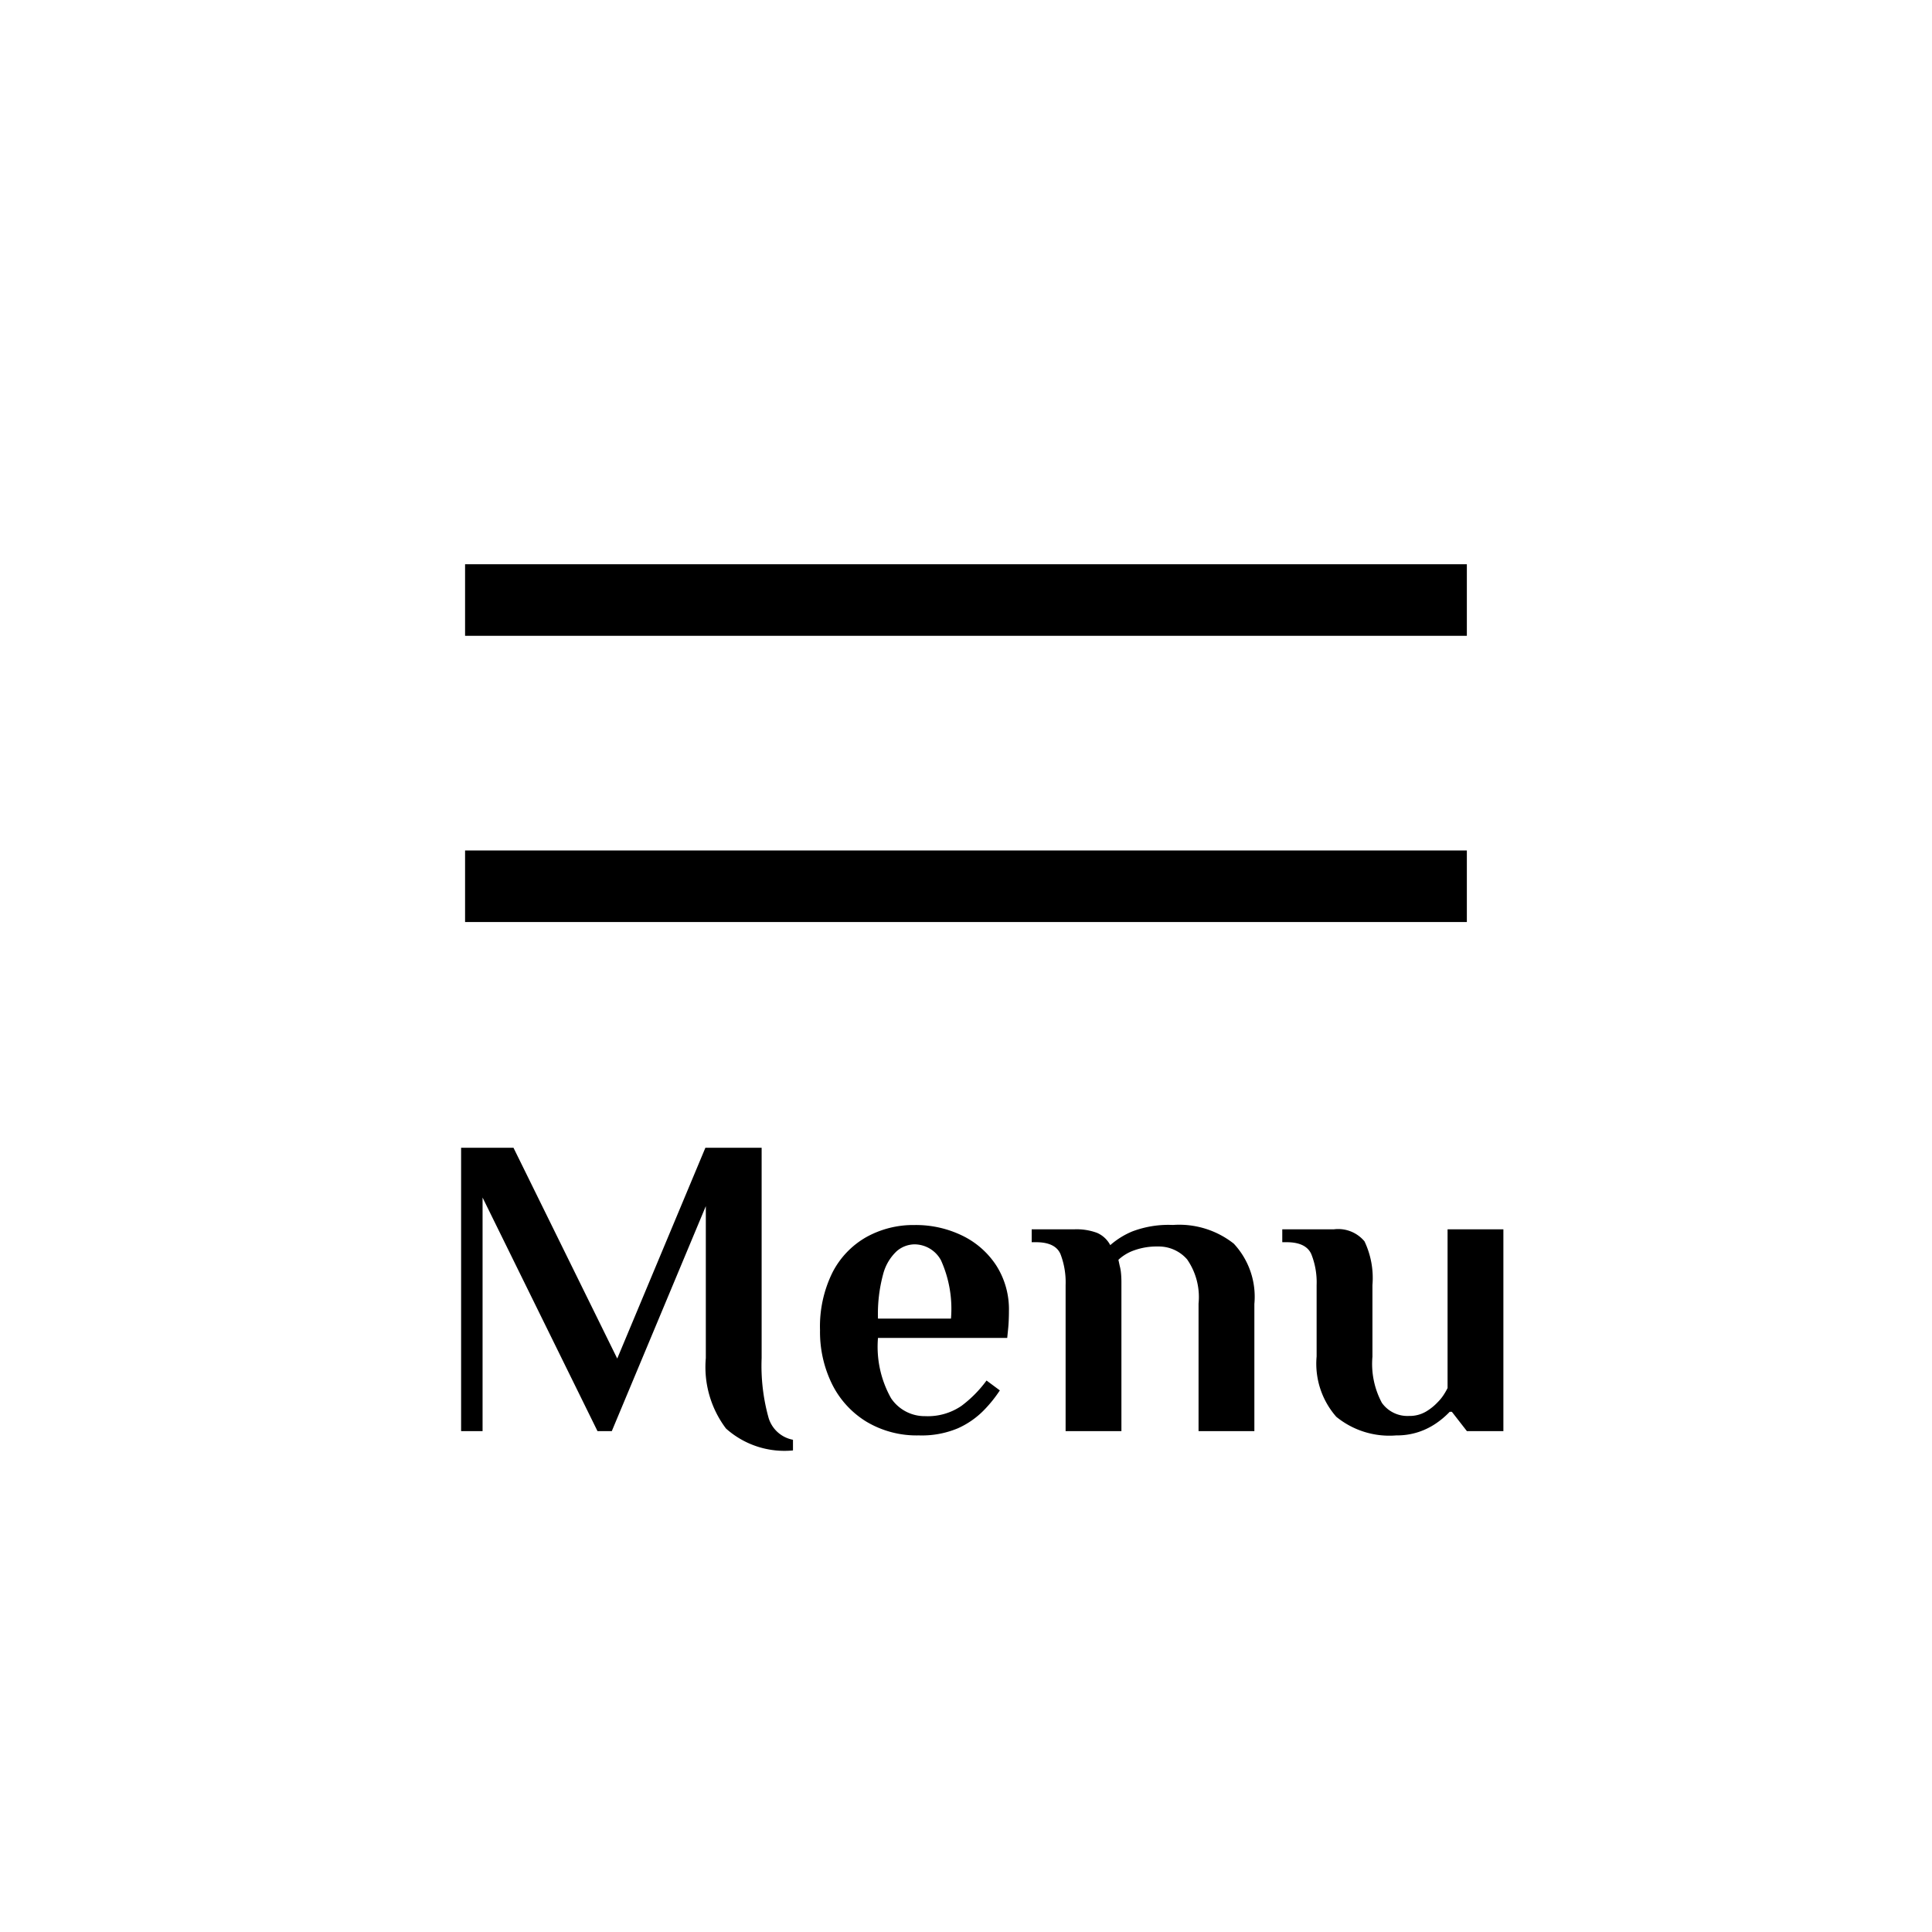
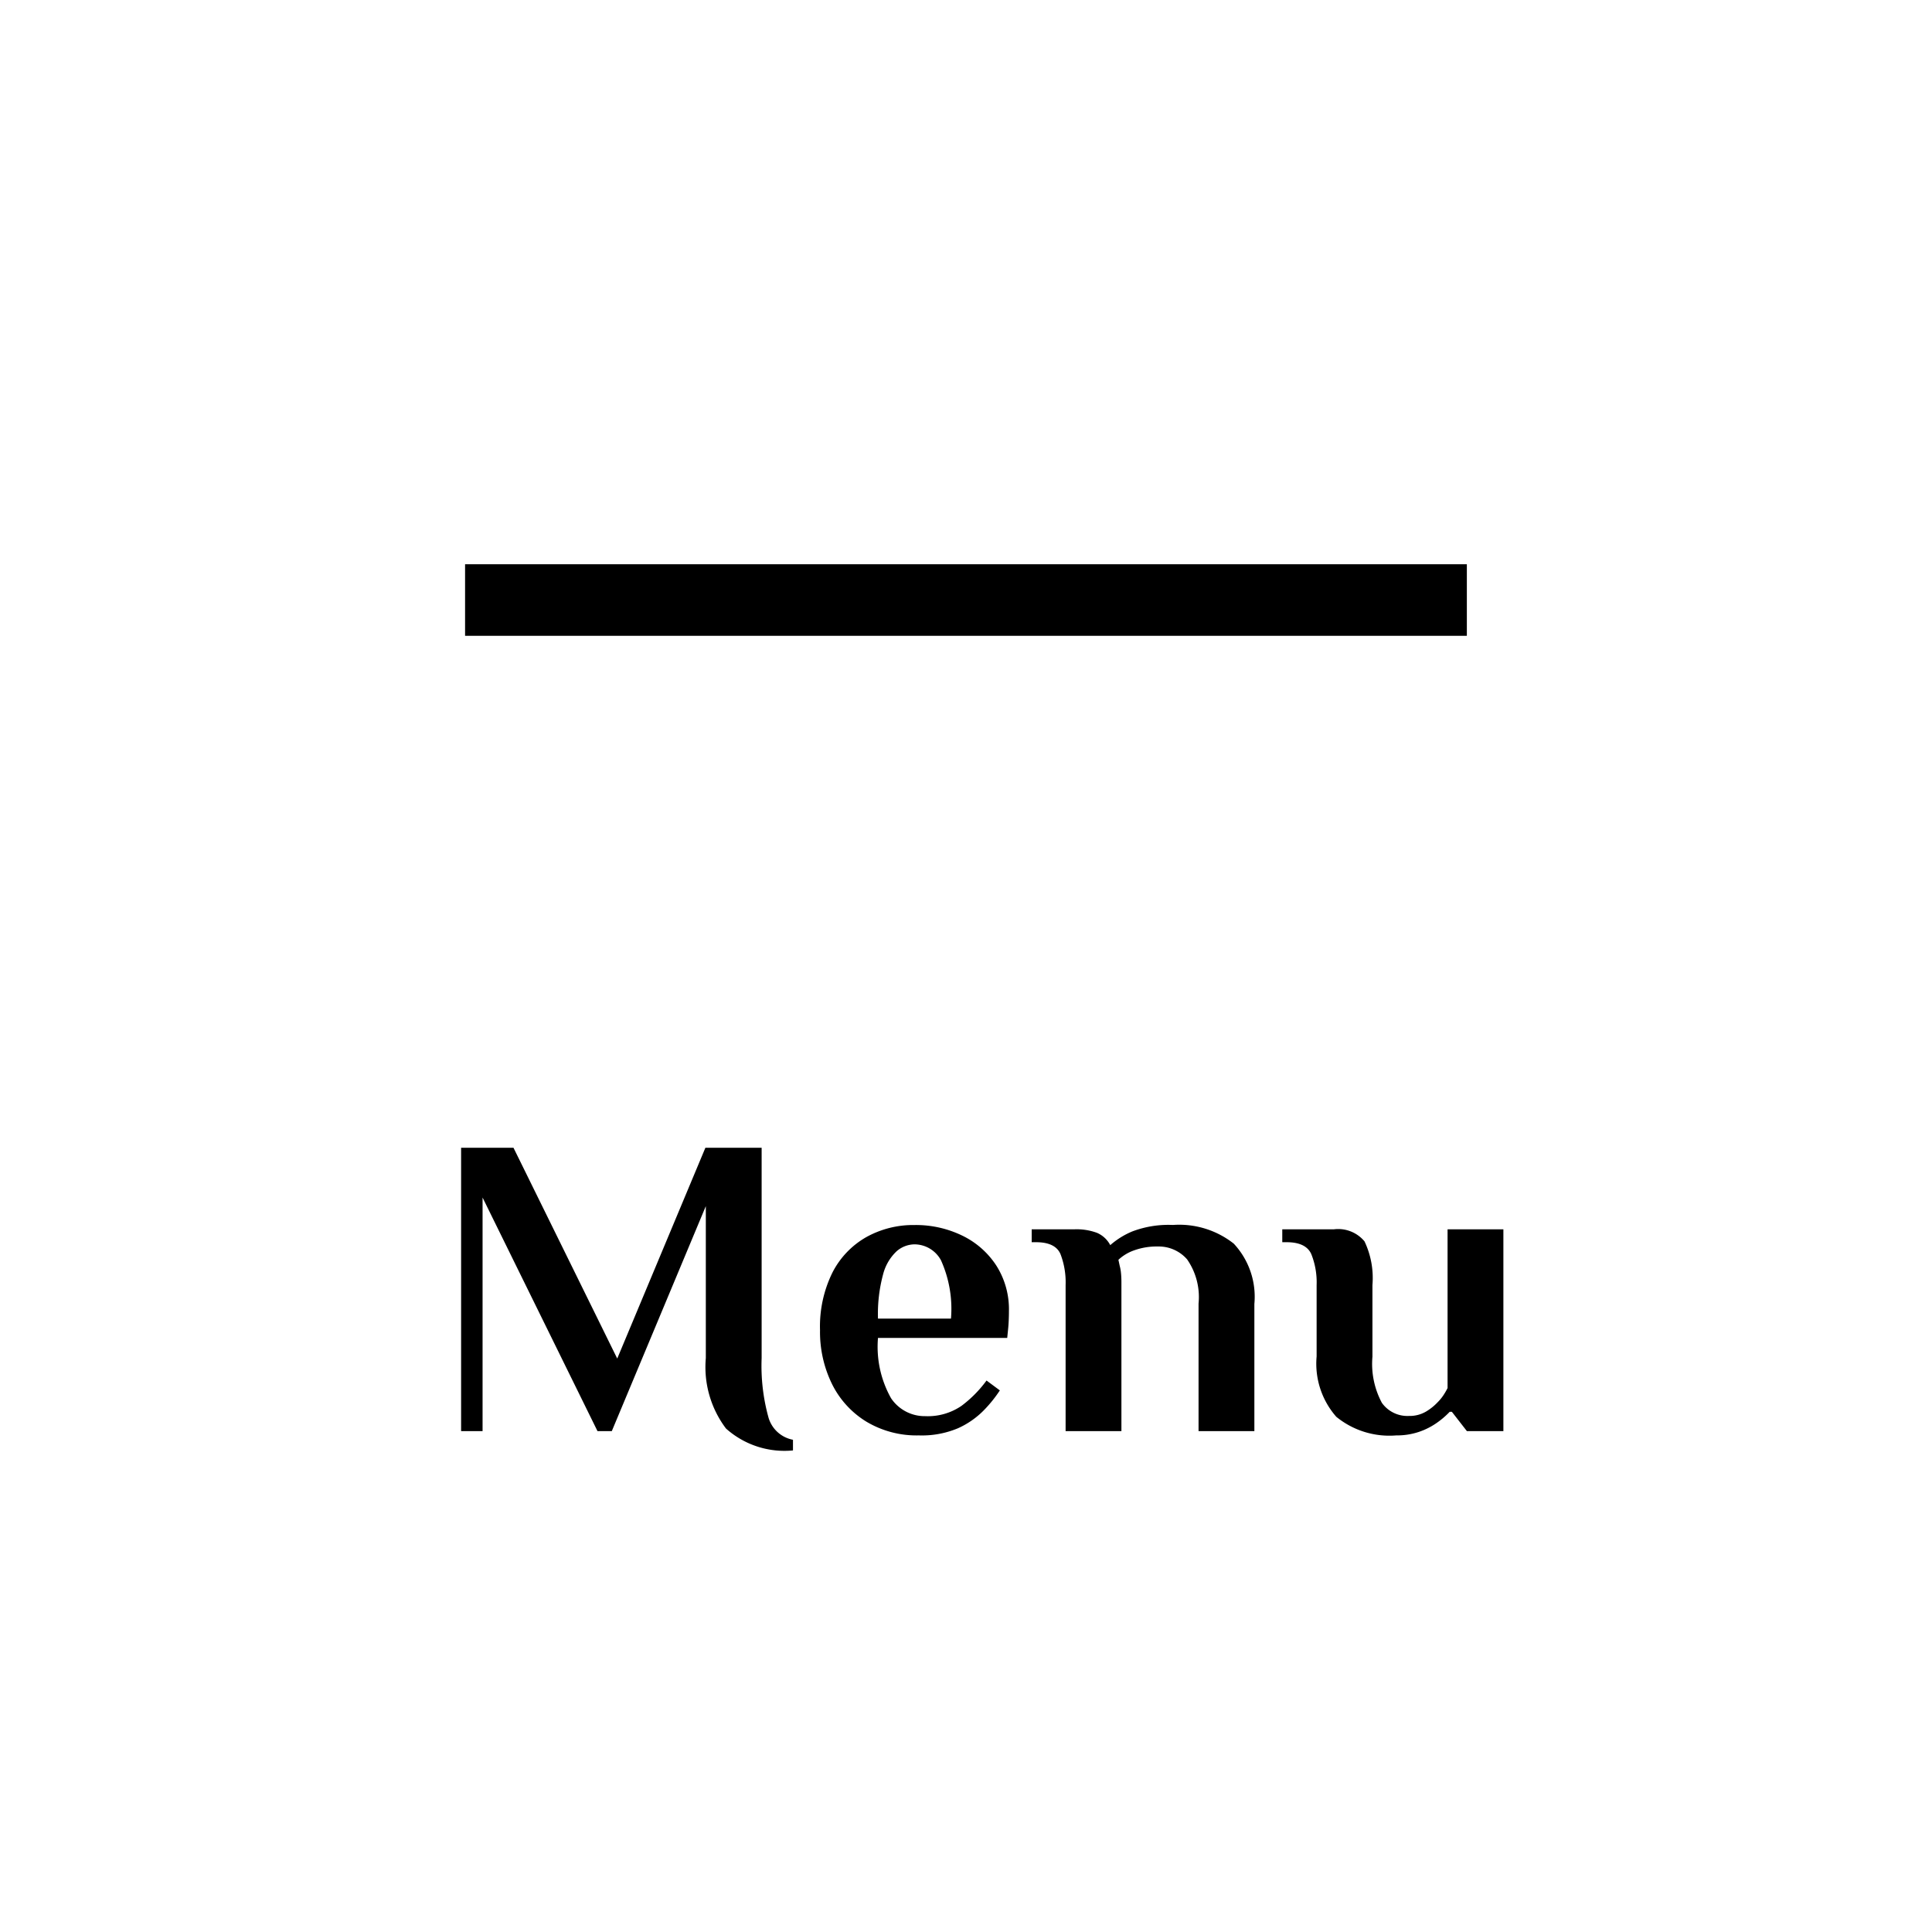
<svg xmlns="http://www.w3.org/2000/svg" width="54" height="54" viewBox="0 0 54 54">
  <g id="menu" transform="translate(-1084.177 -85.176)">
    <rect id="長方形_6422" data-name="長方形 6422" width="54" height="54" transform="translate(1084.177 85.176)" fill="none" />
    <path id="パス_9582" data-name="パス 9582" d="M-15399-18508.053h28" transform="translate(16496.176 18610)" fill="none" stroke="#000" stroke-width="2" />
-     <path id="パス_9583" data-name="パス 9583" d="M-15399-18508.053h28" transform="translate(16496.176 18618)" fill="none" stroke="#000" stroke-width="2" />
    <g id="std_en_small_bold_12" data-name="std_en_small_bold 12" transform="translate(1097.065 117.256)">
      <path id="パス_9910" data-name="パス 9910" d="M10.164.54A2.45,2.45,0,0,1,8.292-.072,2.849,2.849,0,0,1,7.728-2.04V-6.288L5.1,0H4.7L1.488-6.528V0h-.6V-7.92H2.352l2.9,5.892L7.716-7.92H9.288v5.88A5.409,5.409,0,0,0,9.474-.4a.881.881,0,0,0,.69.642ZM13.68.12a2.737,2.737,0,0,1-1.464-.384,2.563,2.563,0,0,1-.96-1.05A3.3,3.3,0,0,1,10.92-2.82a3.4,3.4,0,0,1,.348-1.614,2.386,2.386,0,0,1,.948-.99A2.7,2.7,0,0,1,13.56-5.76a2.963,2.963,0,0,1,1.344.3,2.356,2.356,0,0,1,.948.84A2.274,2.274,0,0,1,16.2-3.36q0,.132-.006.27t-.018.246l-.024.24H12.54a2.931,2.931,0,0,0,.366,1.686,1.132,1.132,0,0,0,.954.5,1.665,1.665,0,0,0,1.014-.288,3.368,3.368,0,0,0,.7-.708l.372.276a3.668,3.668,0,0,1-.45.558,2.37,2.37,0,0,1-.72.5A2.6,2.6,0,0,1,13.68.12ZM12.54-3.144h2.04A3.3,3.3,0,0,0,14.3-4.776a.846.846,0,0,0-.738-.444.773.773,0,0,0-.5.192,1.339,1.339,0,0,0-.378.642A4.237,4.237,0,0,0,12.54-3.144ZM17.784,0V-4.08a2.2,2.2,0,0,0-.144-.87q-.144-.33-.684-.33h-.12v-.36h1.188a1.643,1.643,0,0,1,.642.1.757.757,0,0,1,.366.342,2.226,2.226,0,0,1,.618-.384,2.854,2.854,0,0,1,1.134-.18,2.461,2.461,0,0,1,1.7.522,2.176,2.176,0,0,1,.576,1.686V0H21.5V-3.564A1.847,1.847,0,0,0,21.18-4.8a1.051,1.051,0,0,0-.816-.36,1.86,1.86,0,0,0-.666.108,1.237,1.237,0,0,0-.438.264l.036.168a1.182,1.182,0,0,1,.036.2q.012.12.012.264V0Zm9.24.12A2.345,2.345,0,0,1,25.35-.4,2.248,2.248,0,0,1,24.8-2.088V-4.08a2.125,2.125,0,0,0-.15-.87q-.15-.33-.69-.33h-.12v-.36h1.44a.957.957,0,0,1,.858.336,2.384,2.384,0,0,1,.222,1.224v2a2.307,2.307,0,0,0,.264,1.29.876.876,0,0,0,.756.366.9.9,0,0,0,.474-.12,1.494,1.494,0,0,0,.33-.264,1.279,1.279,0,0,0,.15-.18,1.81,1.81,0,0,0,.126-.216V-5.64h1.56V0H29l-.42-.54h-.06a2.366,2.366,0,0,1-.4.336,1.962,1.962,0,0,1-.468.228A1.933,1.933,0,0,1,27.024.12Z" transform="translate(-0.888 7.92)" />
    </g>
  </g>
</svg>